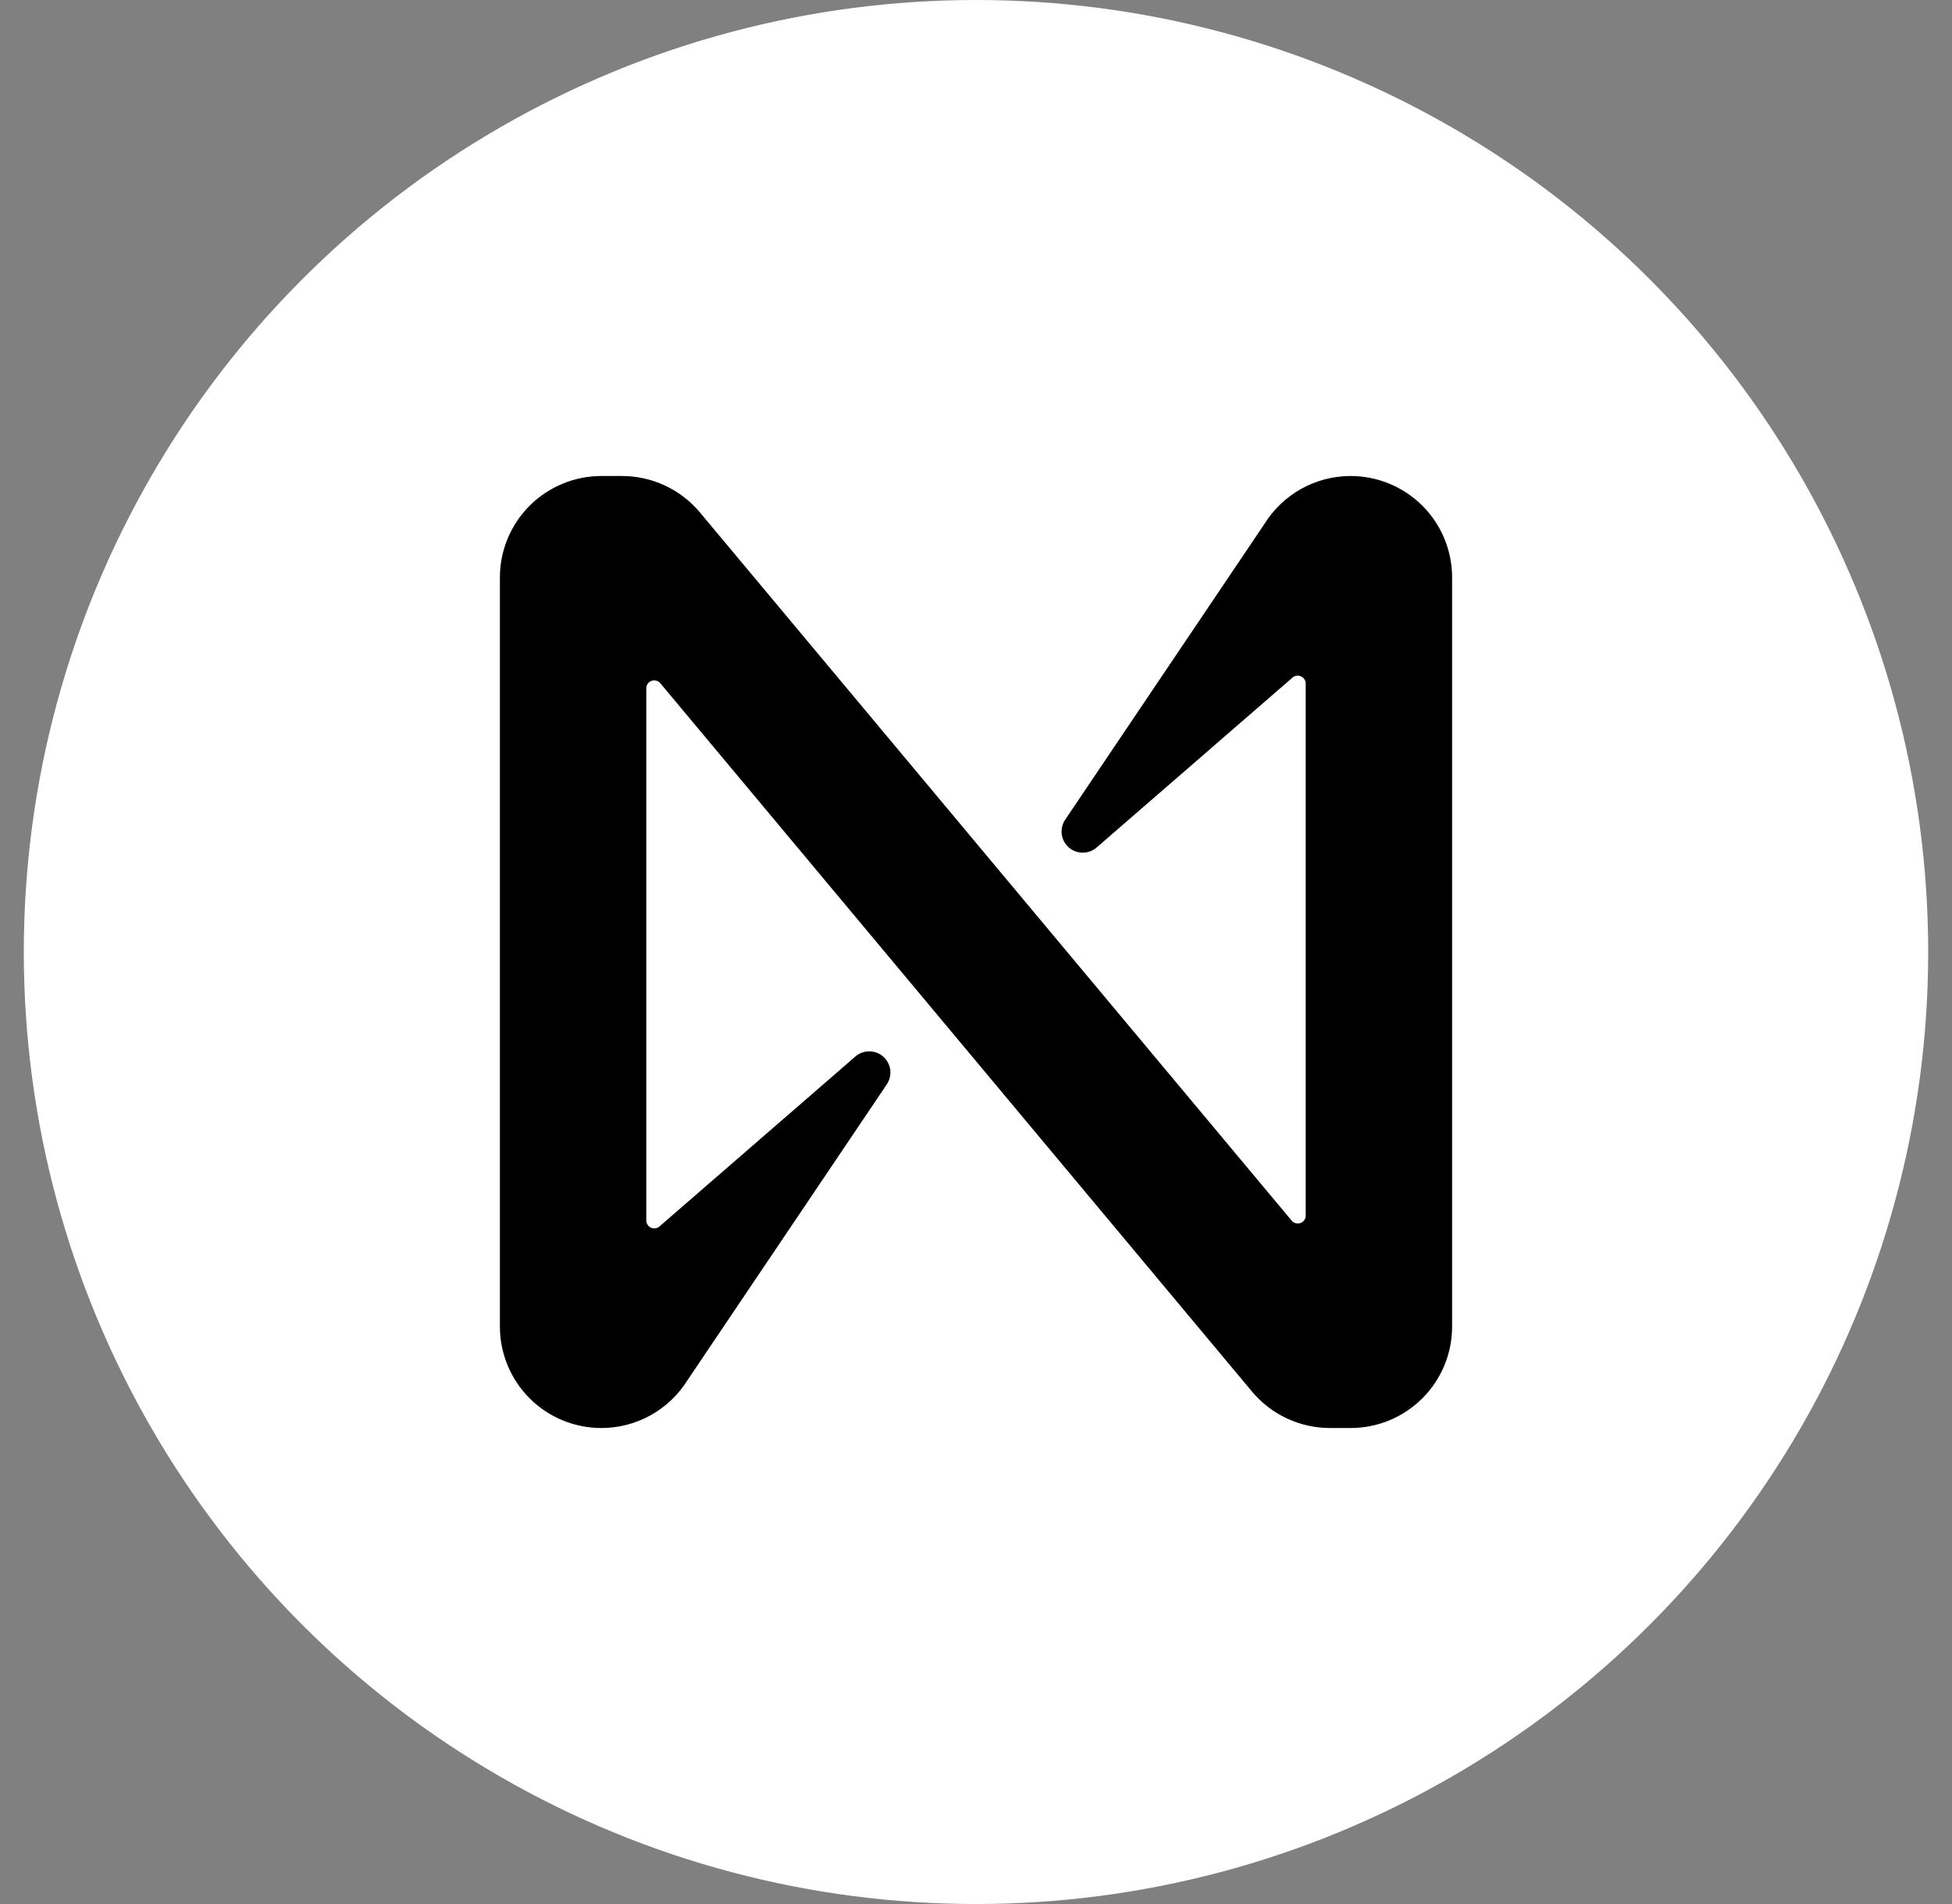
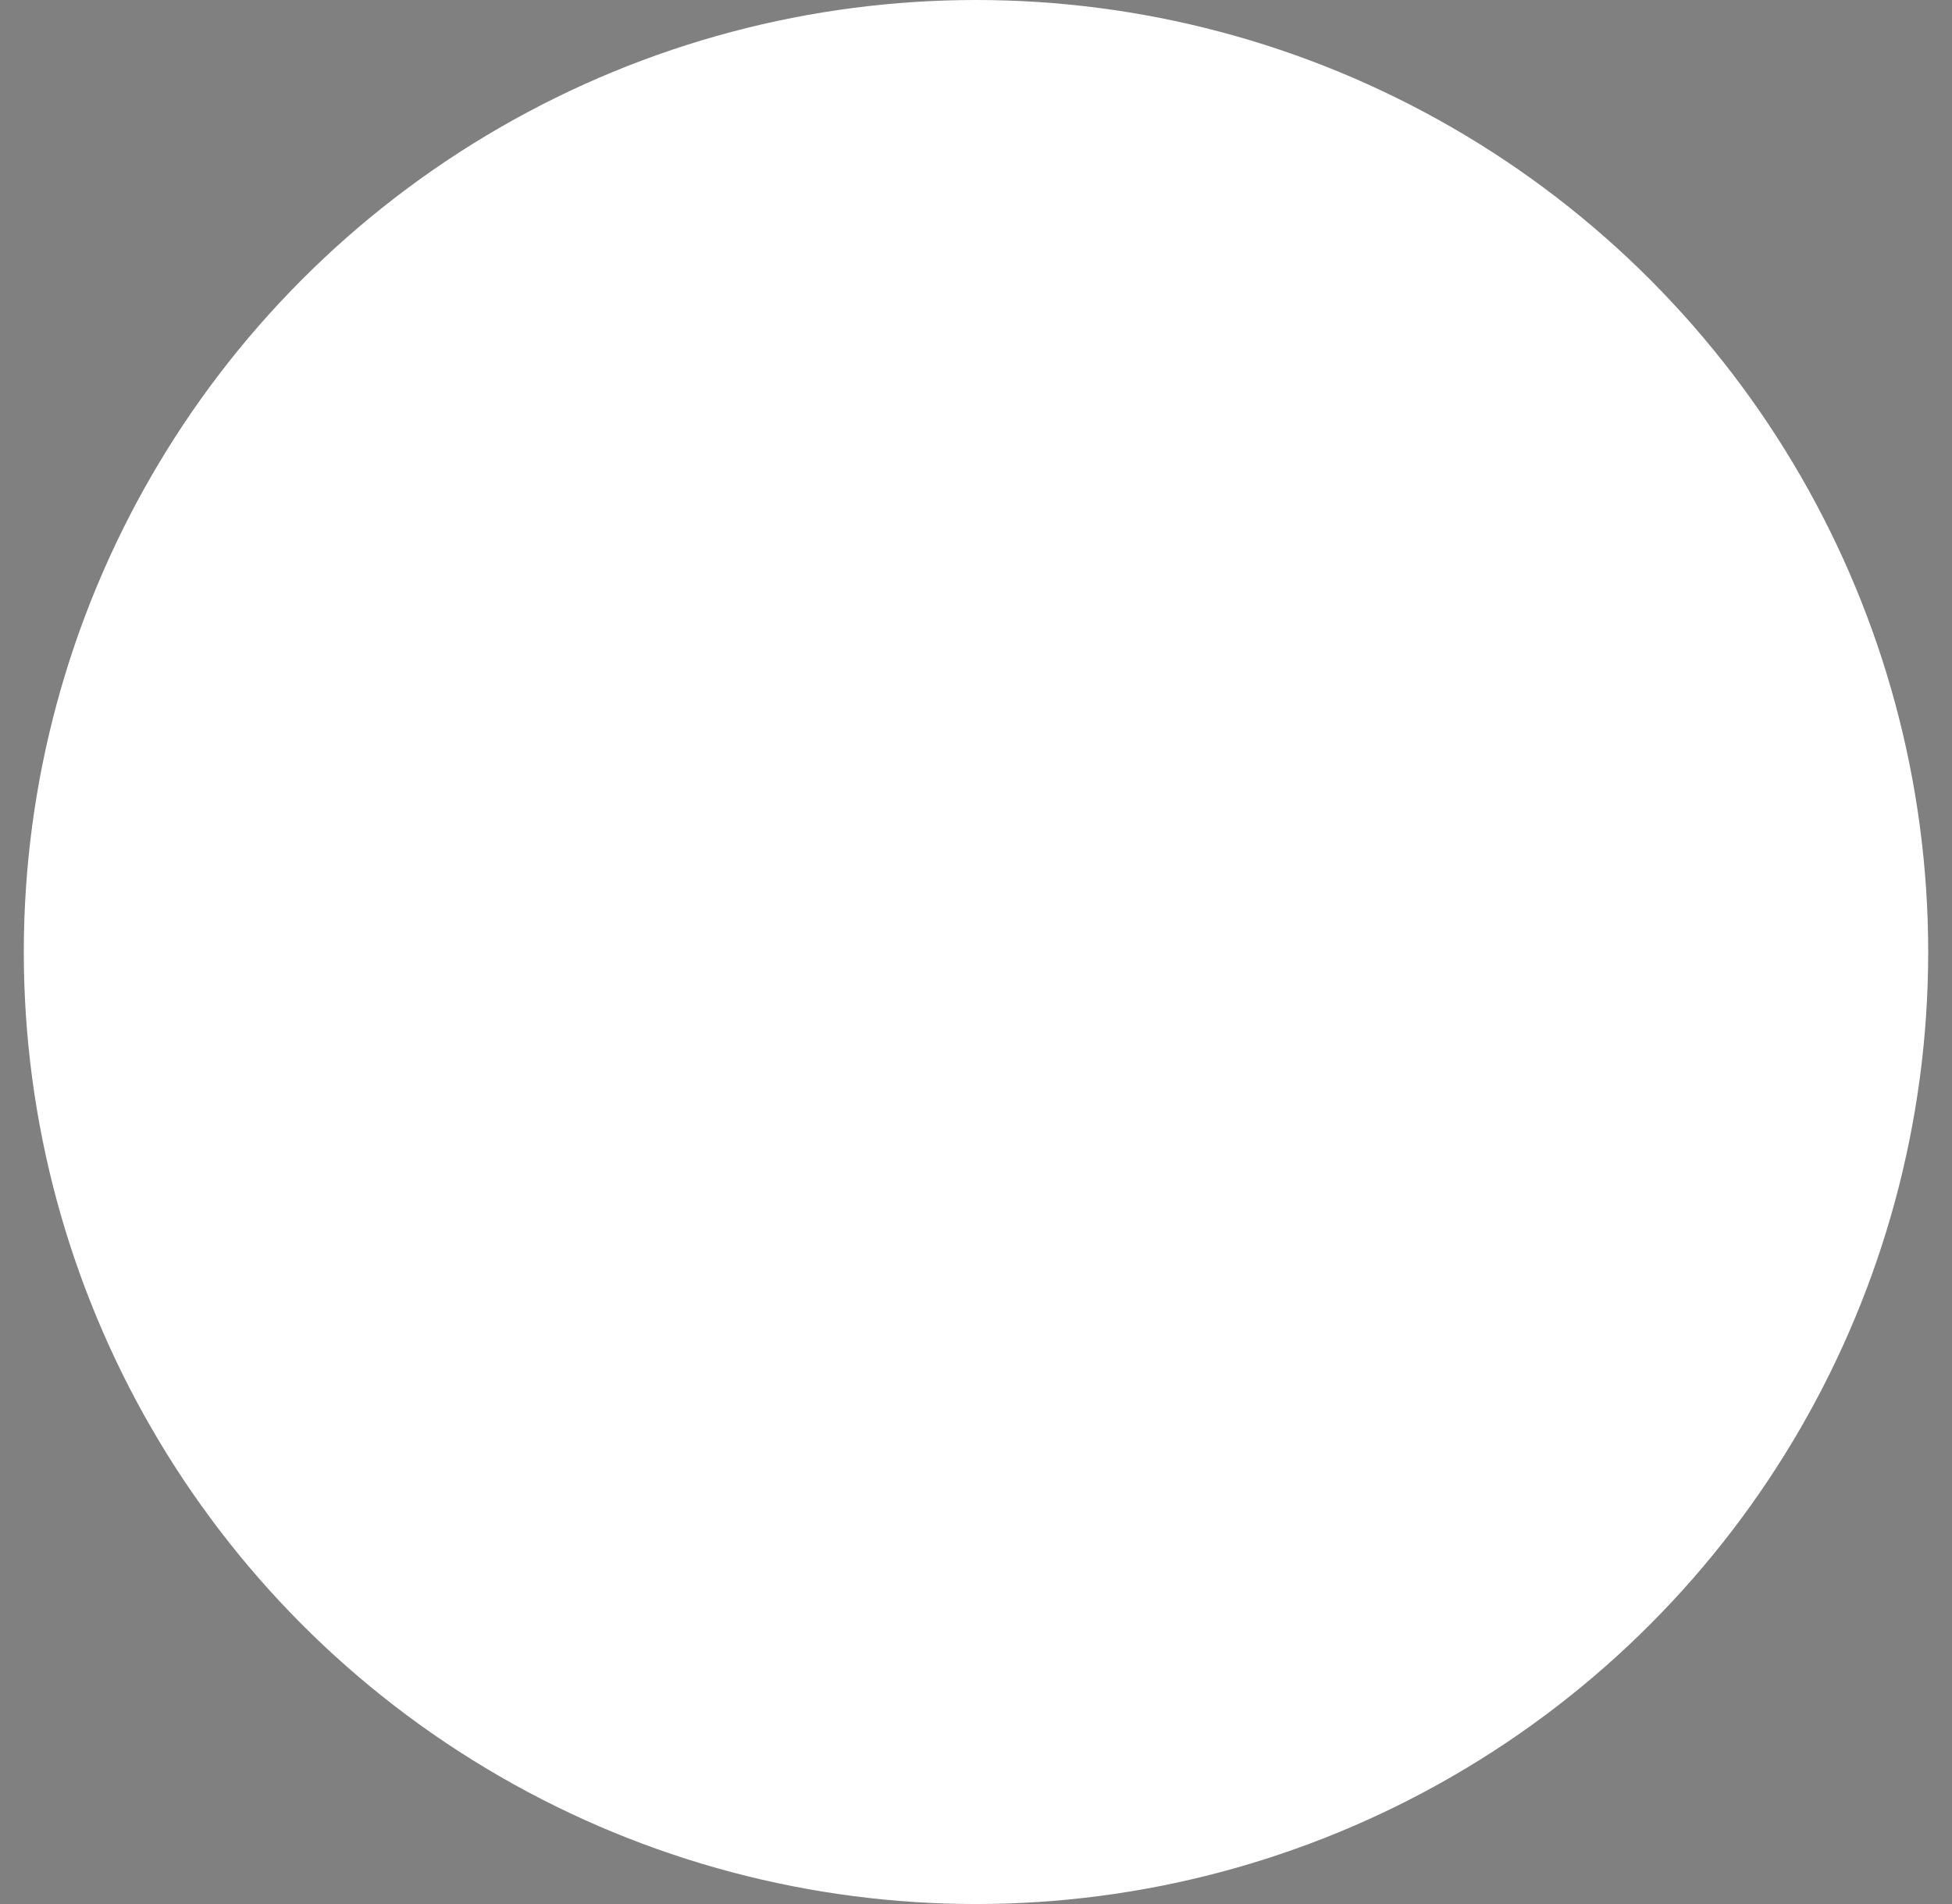
<svg xmlns="http://www.w3.org/2000/svg" width="41" height="40" viewBox="0 0 41 40" fill="none">
  <rect x="0" y="0" width="41" height="40" fill="#808080" stroke="none" />
  <circle cx="20.5" cy="20" r="20" fill="white" />
-   <path d="M26.553 11.015L22.372 17.222C22.313 17.312 22.288 17.419 22.301 17.526C22.315 17.633 22.367 17.73 22.448 17.802C22.528 17.873 22.632 17.912 22.739 17.913C22.846 17.914 22.951 17.876 23.032 17.806L27.147 14.236C27.171 14.214 27.201 14.2 27.233 14.196C27.265 14.191 27.298 14.195 27.327 14.209C27.357 14.222 27.382 14.244 27.399 14.271C27.416 14.298 27.425 14.33 27.425 14.363V25.538C27.425 25.572 27.414 25.605 27.395 25.633C27.375 25.661 27.347 25.682 27.315 25.694C27.283 25.706 27.248 25.707 27.215 25.698C27.182 25.689 27.152 25.671 27.131 25.644L14.692 10.754C14.492 10.518 14.242 10.328 13.962 10.198C13.681 10.068 13.375 10 13.065 10H12.631C12.066 10 11.524 10.225 11.124 10.624C10.725 11.024 10.5 11.566 10.5 12.131V27.869C10.5 28.434 10.725 28.976 11.124 29.376C11.524 29.776 12.066 30 12.631 30V30C12.995 30 13.353 29.907 13.671 29.729C13.989 29.551 14.256 29.295 14.447 28.985L18.628 22.778C18.687 22.688 18.712 22.581 18.699 22.474C18.685 22.367 18.633 22.27 18.552 22.198C18.472 22.127 18.368 22.088 18.261 22.087C18.154 22.086 18.049 22.124 17.968 22.194L13.853 25.764C13.829 25.785 13.799 25.8 13.767 25.804C13.735 25.809 13.702 25.805 13.673 25.791C13.643 25.778 13.618 25.756 13.601 25.729C13.584 25.702 13.575 25.67 13.575 25.637V14.46C13.575 14.425 13.586 14.392 13.605 14.364C13.625 14.336 13.653 14.315 13.685 14.303C13.717 14.291 13.752 14.29 13.785 14.299C13.818 14.308 13.848 14.326 13.869 14.353L26.307 29.246C26.507 29.482 26.756 29.672 27.037 29.802C27.318 29.932 27.624 30 27.933 30H28.368C28.648 30 28.925 29.945 29.184 29.838C29.442 29.731 29.677 29.574 29.875 29.377C30.073 29.179 30.23 28.944 30.338 28.685C30.445 28.427 30.5 28.149 30.5 27.869V12.131C30.5 11.566 30.276 11.024 29.876 10.624C29.476 10.225 28.934 10 28.369 10C28.005 10 27.647 10.093 27.329 10.271C27.011 10.449 26.744 10.705 26.553 11.015V11.015Z" fill="black" />
</svg>